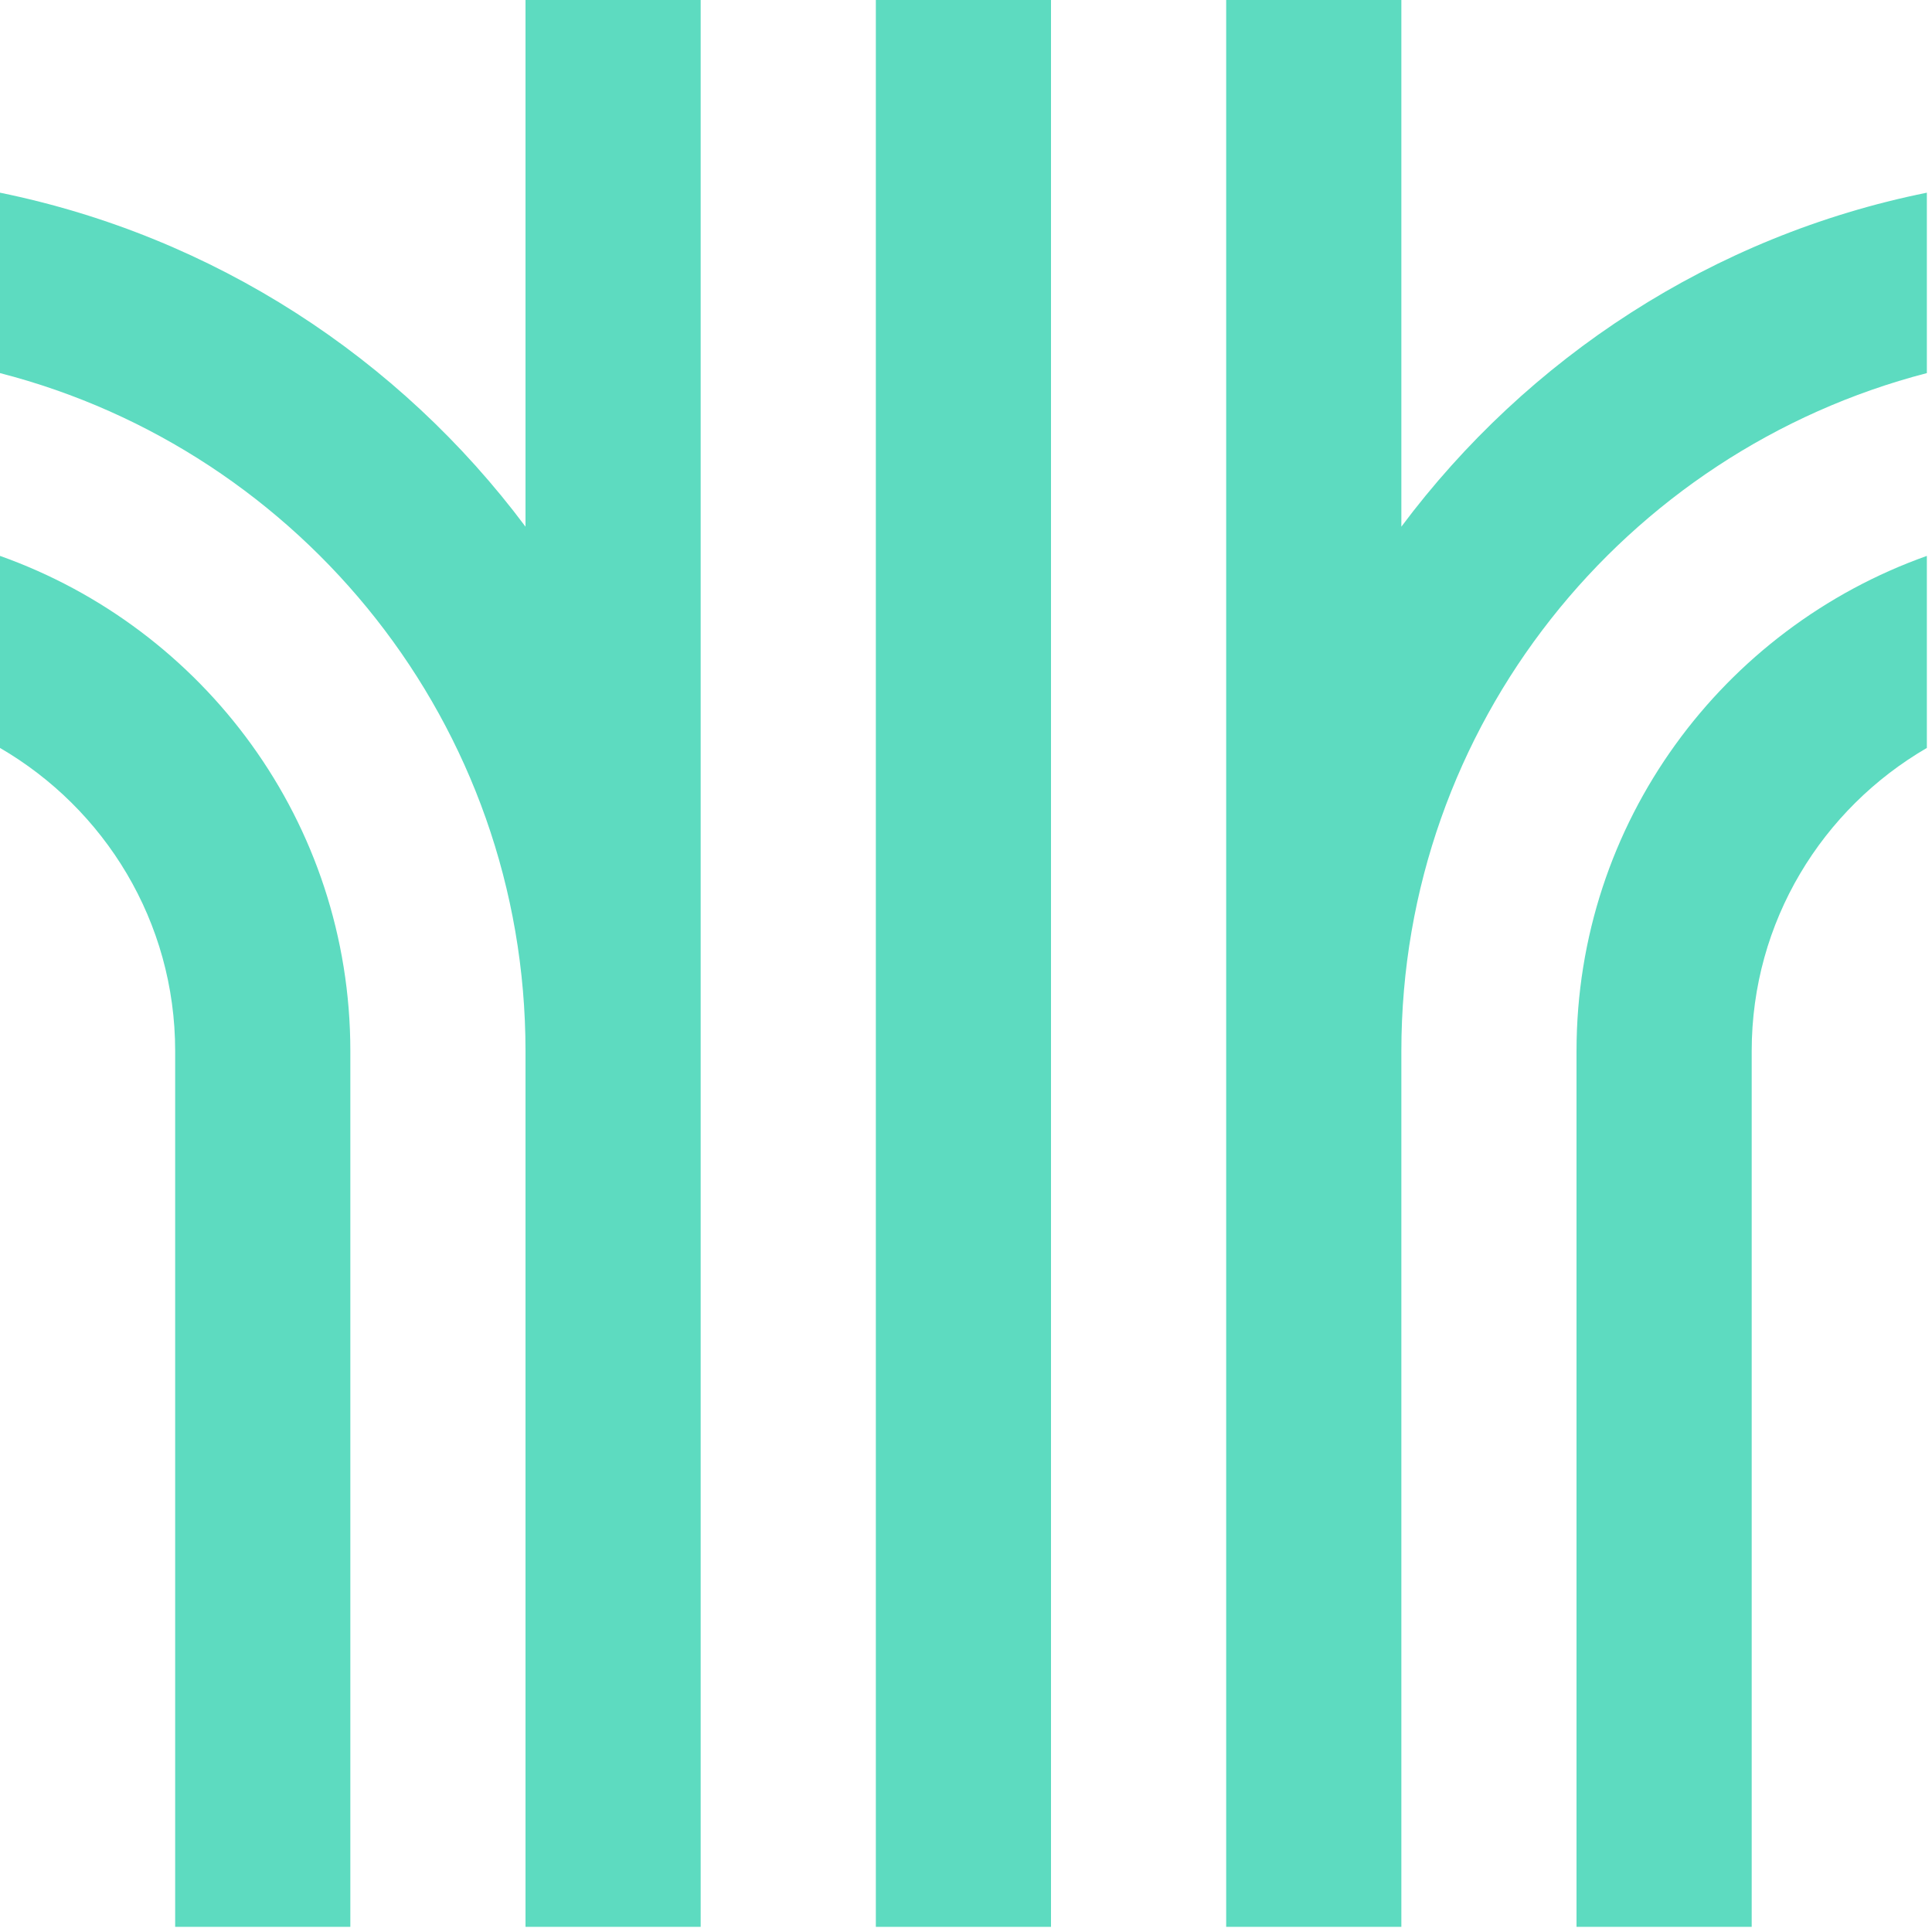
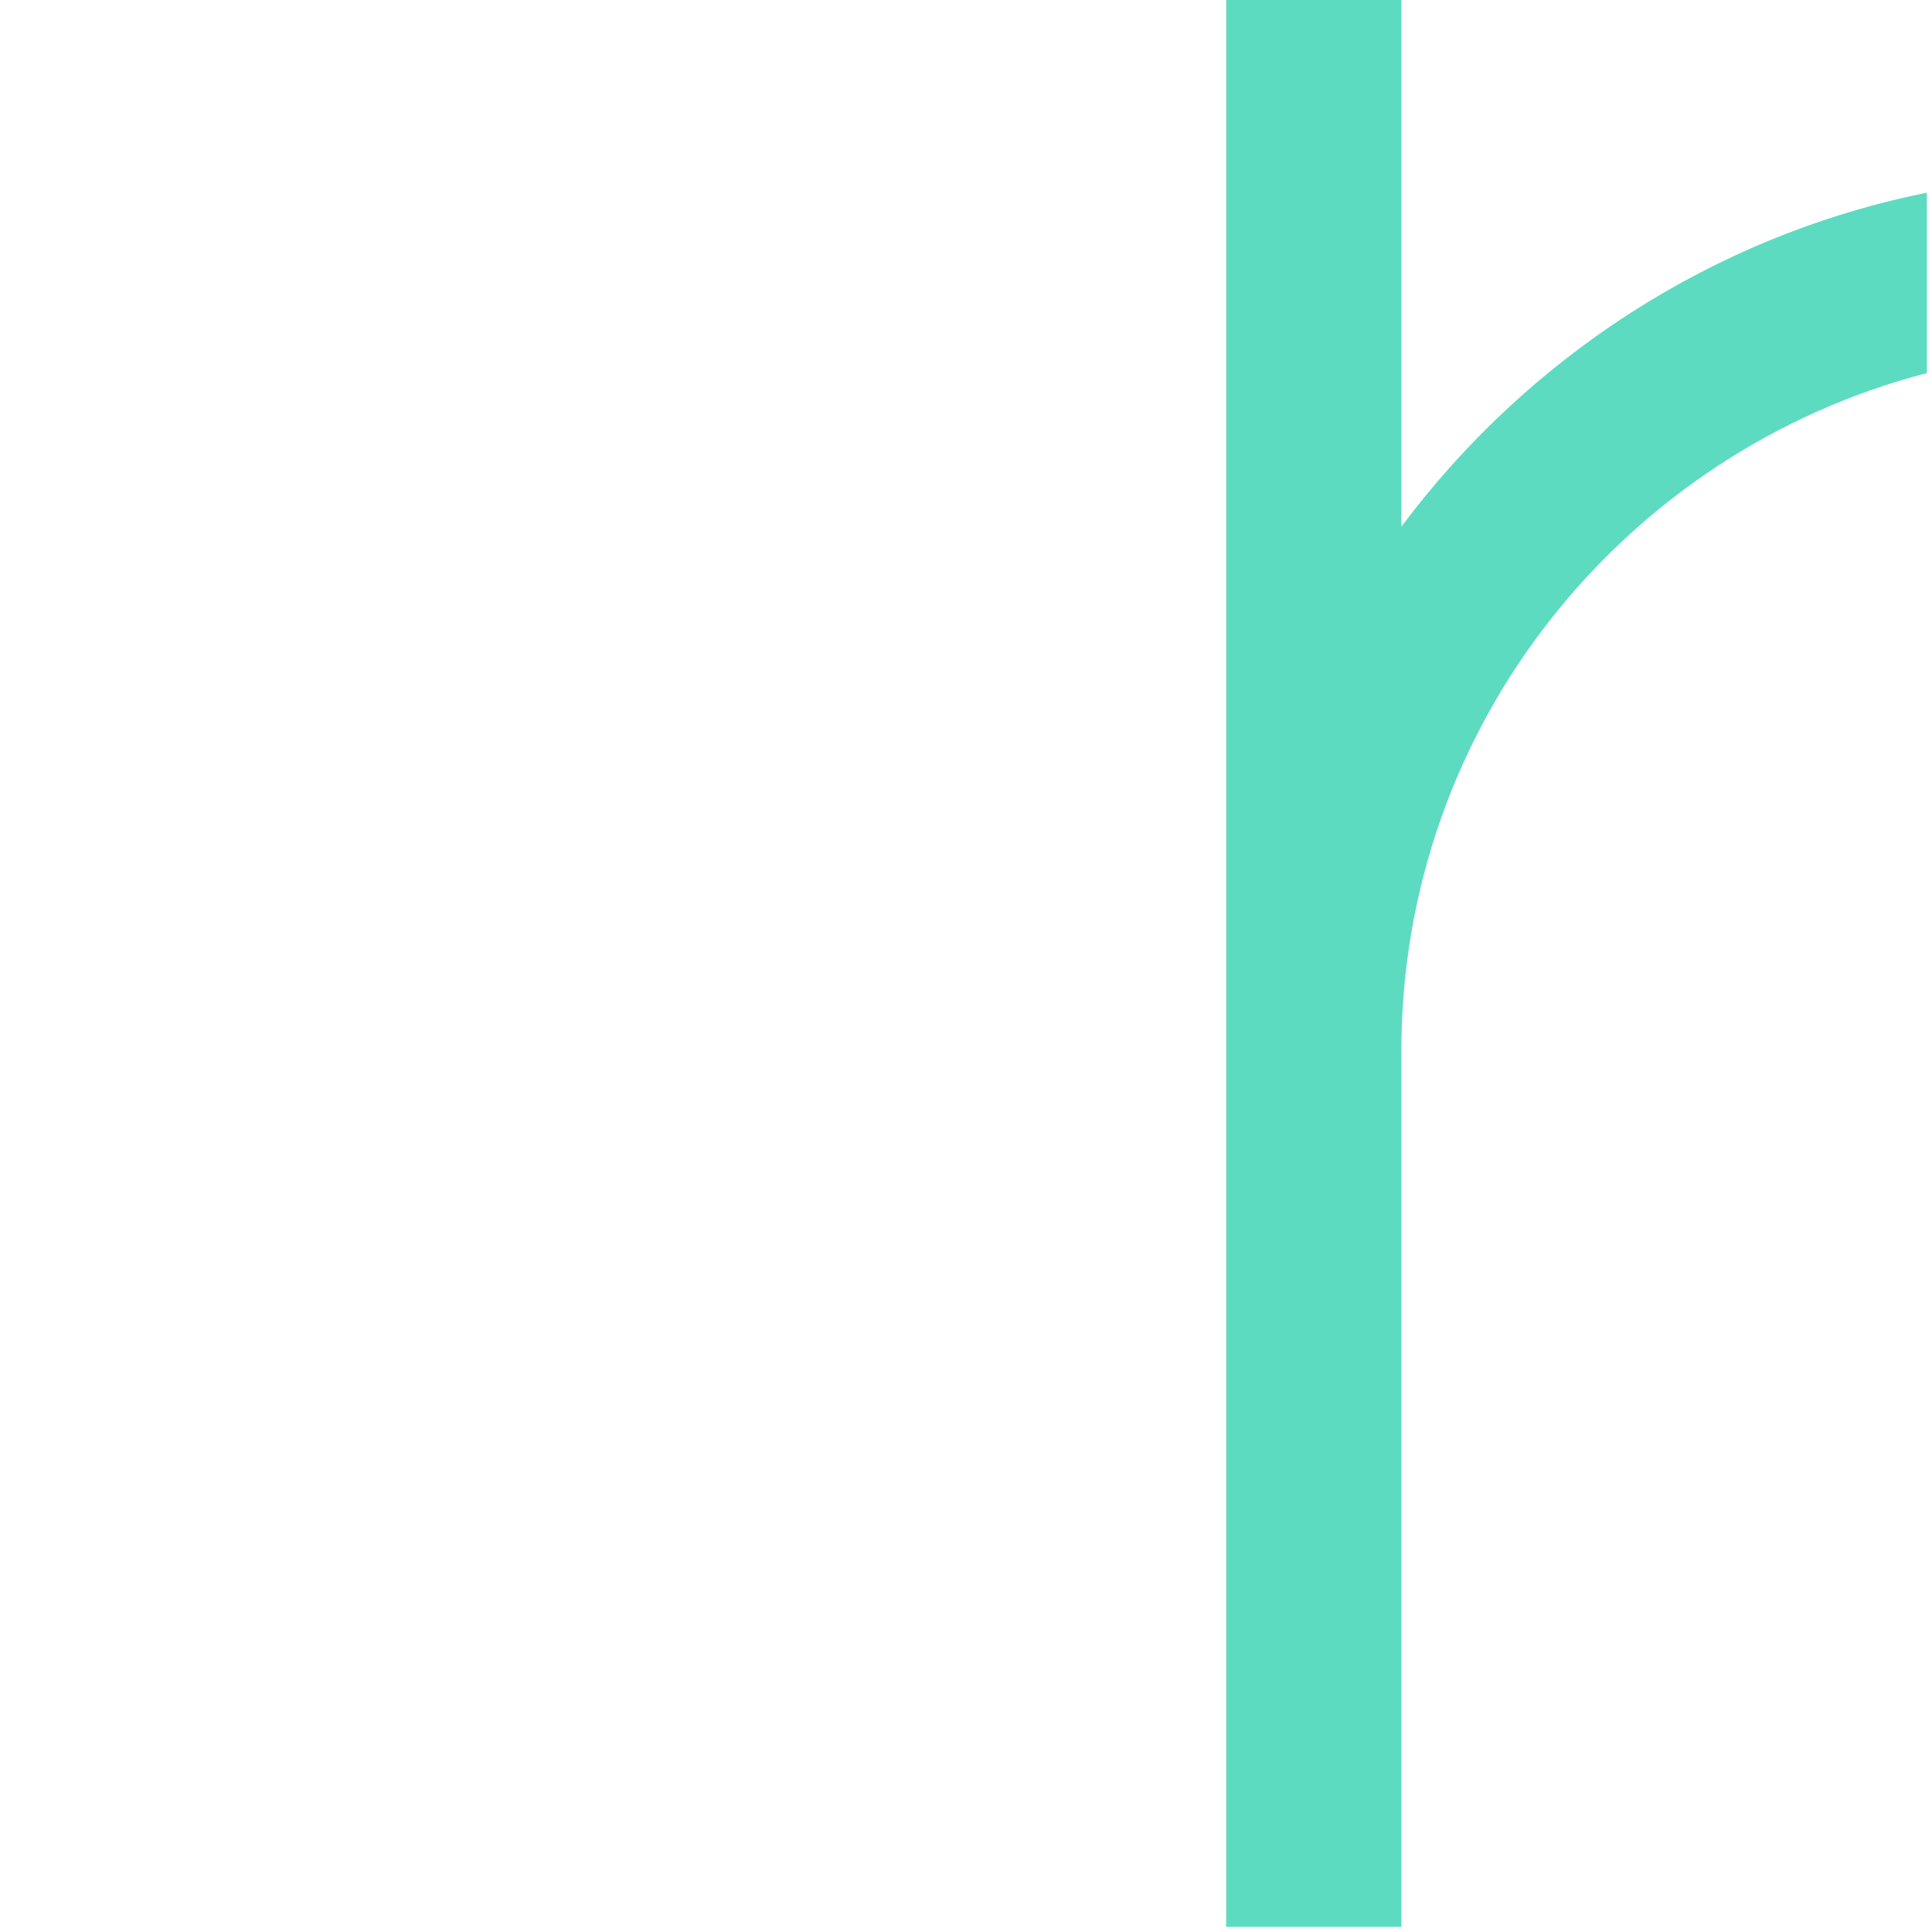
<svg xmlns="http://www.w3.org/2000/svg" width="100%" height="100%" viewBox="0 0 188 188" version="1.1" xml:space="preserve" style="fill-rule:evenodd;clip-rule:evenodd;stroke-linejoin:round;stroke-miterlimit:2;">
  <path d="M136.364,51.25l0,-51.25l-17.046,0l0,187.5l17.046,0l0,-85.225c0,-31.762 21.761,-58.356 51.136,-65.969l0,-17.556c-20.852,4.206 -38.864,16.081 -51.136,32.5Z" style="fill:#5ddbc0;fill-rule:nonzero;" />
-   <path d="M153.409,102.275l0,85.225l17.046,0l0,-85.225c0,-12.619 6.875,-23.581 17.045,-29.494l0,-18.687c-19.83,7.044 -34.091,25.906 -34.091,48.181Z" style="fill:#5ddbc0;fill-rule:nonzero;" />
-   <path d="M51.136,51.25c-12.272,-16.419 -30.284,-28.237 -51.136,-32.5l0,17.556c29.375,7.557 51.136,34.207 51.136,65.969l0,85.225l17.046,0l0,-187.5l-17.046,0l0,51.25Z" style="fill:#5ddbc0;fill-rule:nonzero;" />
-   <rect x="85.227" y="0" width="17.045" height="187.5" style="fill:#5ddbc0;" />
-   <path d="M0,54.094l0,18.687c10.17,5.913 17.045,16.875 17.045,29.494l0,85.225l17.046,0l0,-85.225c0,-22.275 -14.261,-41.137 -34.091,-48.181Z" style="fill:#5ddbc0;fill-rule:nonzero;" />
</svg>